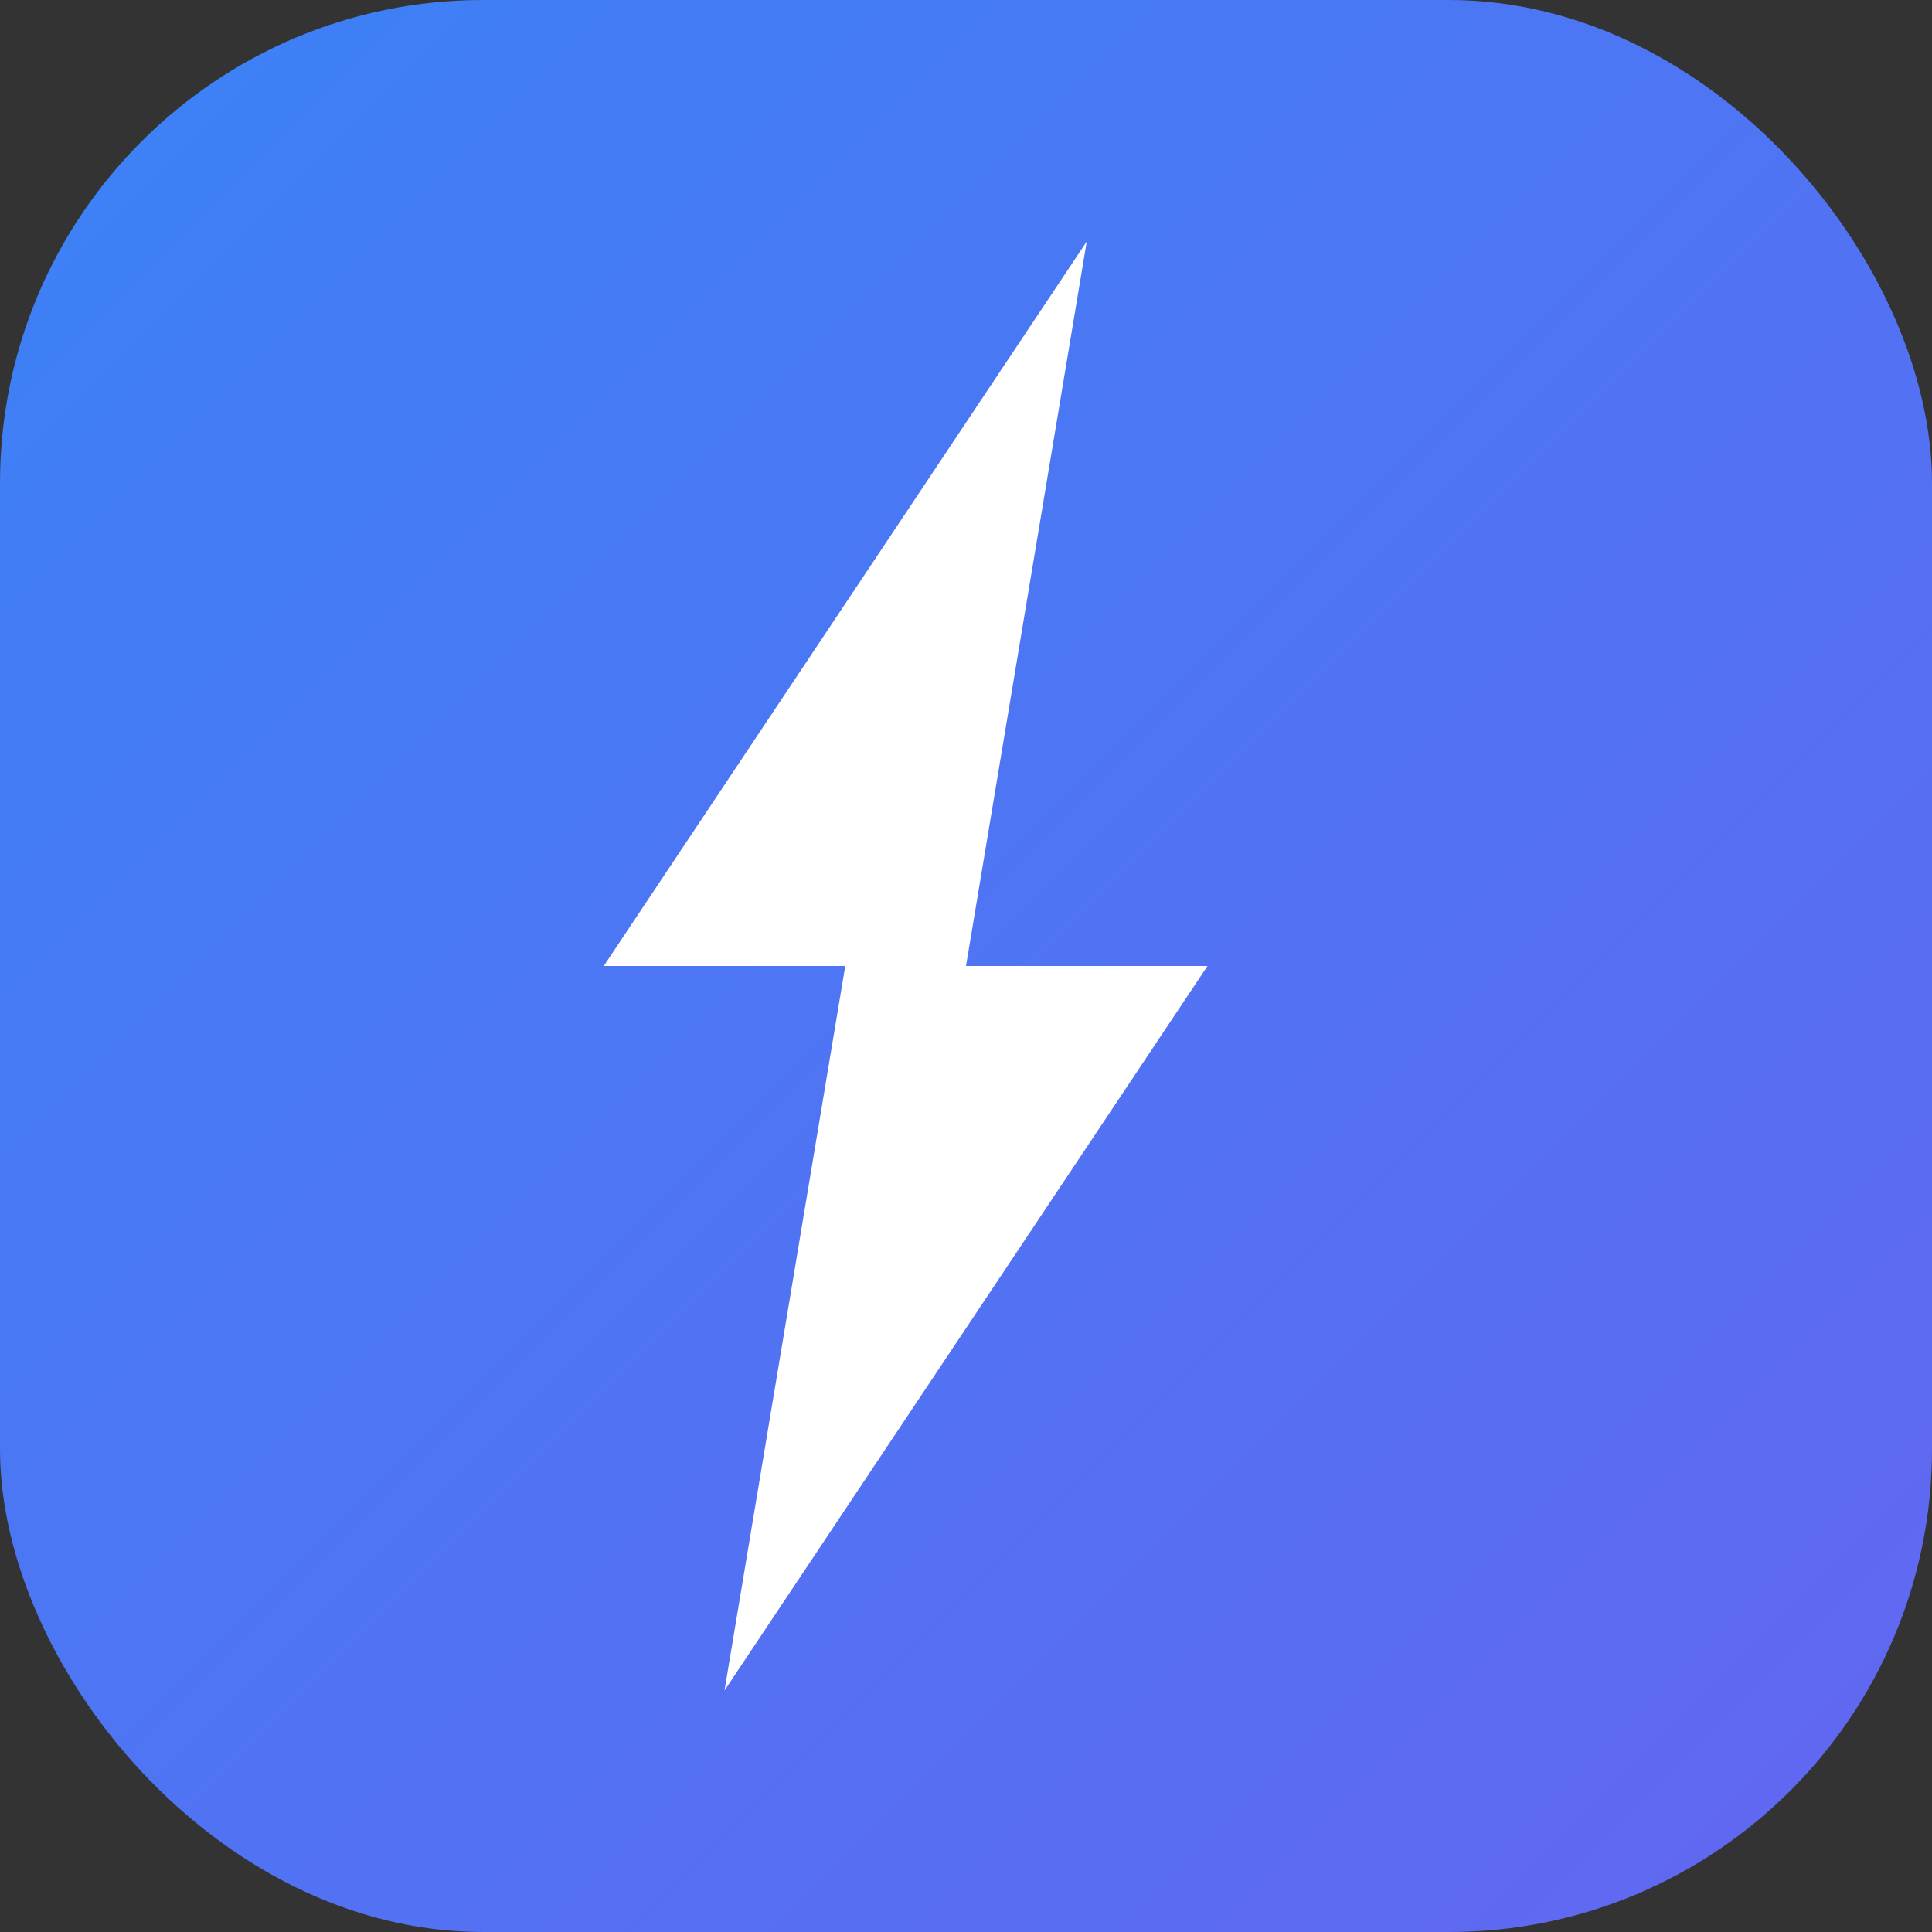
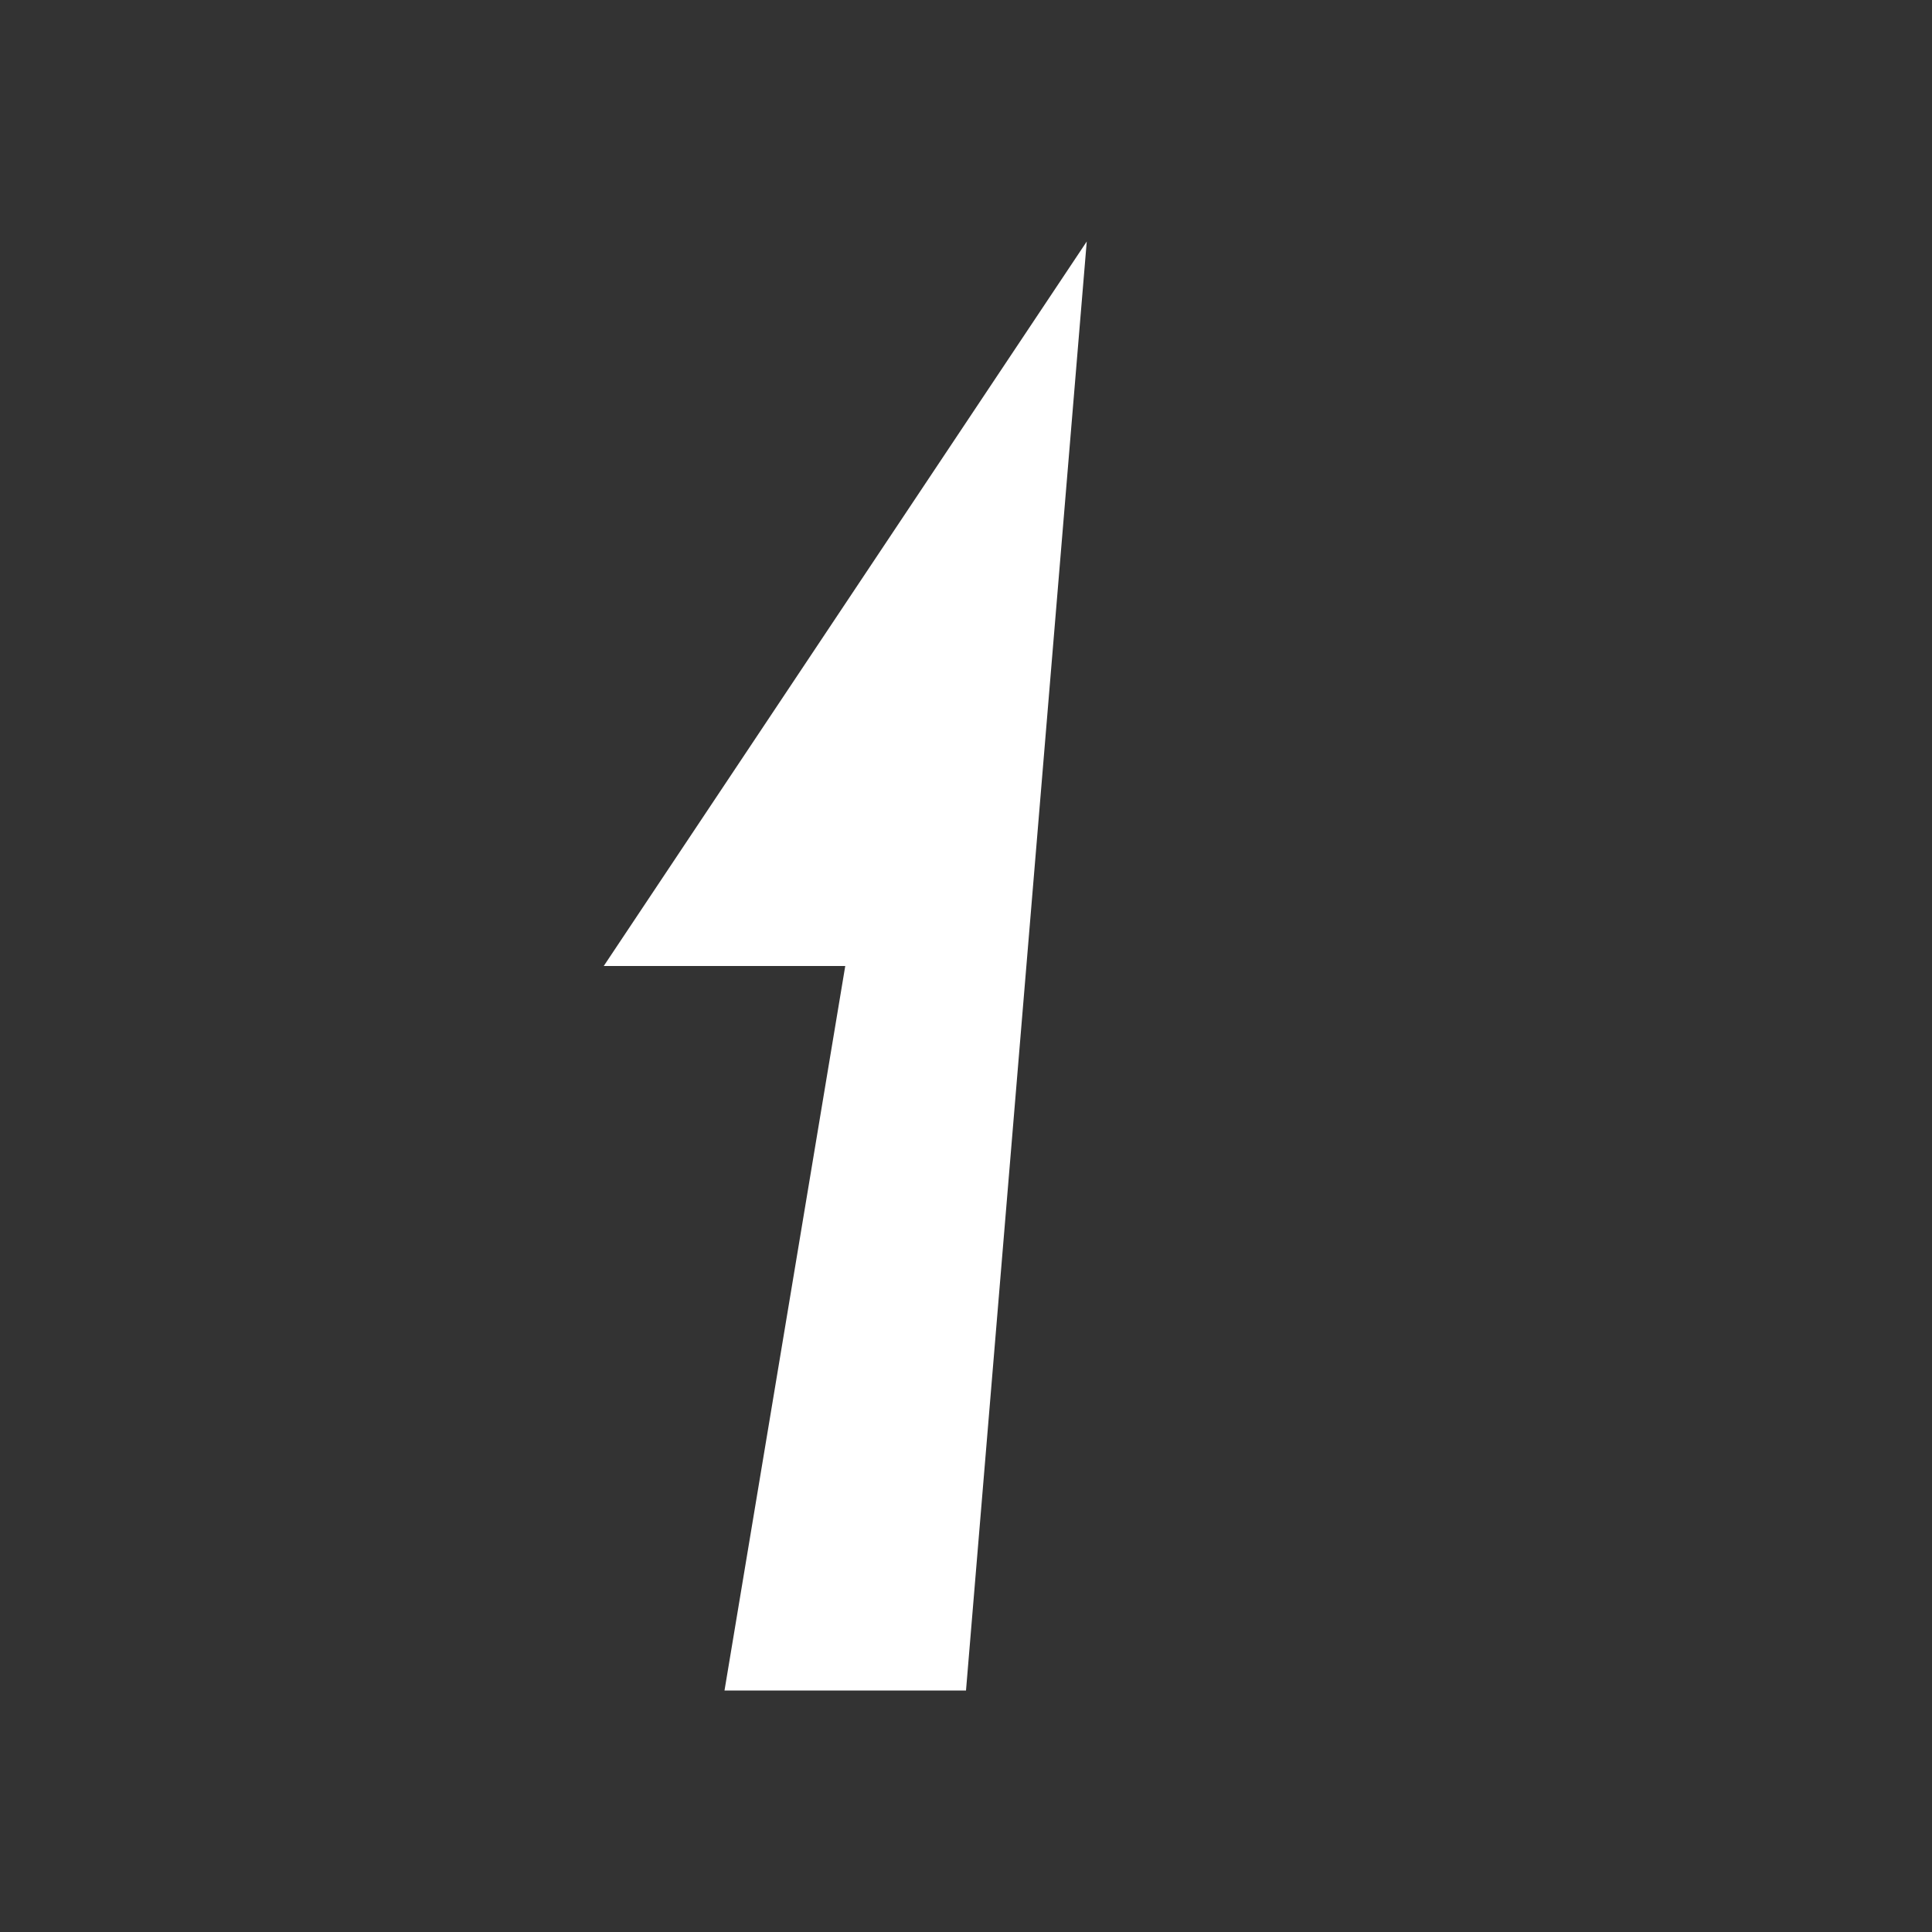
<svg xmlns="http://www.w3.org/2000/svg" width="32" height="32" viewBox="0 0 32 32" fill="none">
  <rect x="0" y="0" width="32" height="32" fill="#333333" stroke="none" />
  <defs>
    <linearGradient id="rayoGradient" x1="0%" y1="0%" x2="100%" y2="100%">
      <stop offset="0%" style="stop-color:#3B82F6;stop-opacity:1" />
      <stop offset="100%" style="stop-color:#6366F1;stop-opacity:1" />
    </linearGradient>
  </defs>
-   <rect width="32" height="32" rx="8" fill="url(#rayoGradient)" />
-   <path d="M18 4L10 16H14L12 28L20 16H16L18 4Z" fill="white" stroke="none" />
+   <path d="M18 4L10 16H14L12 28H16L18 4Z" fill="white" stroke="none" />
</svg>